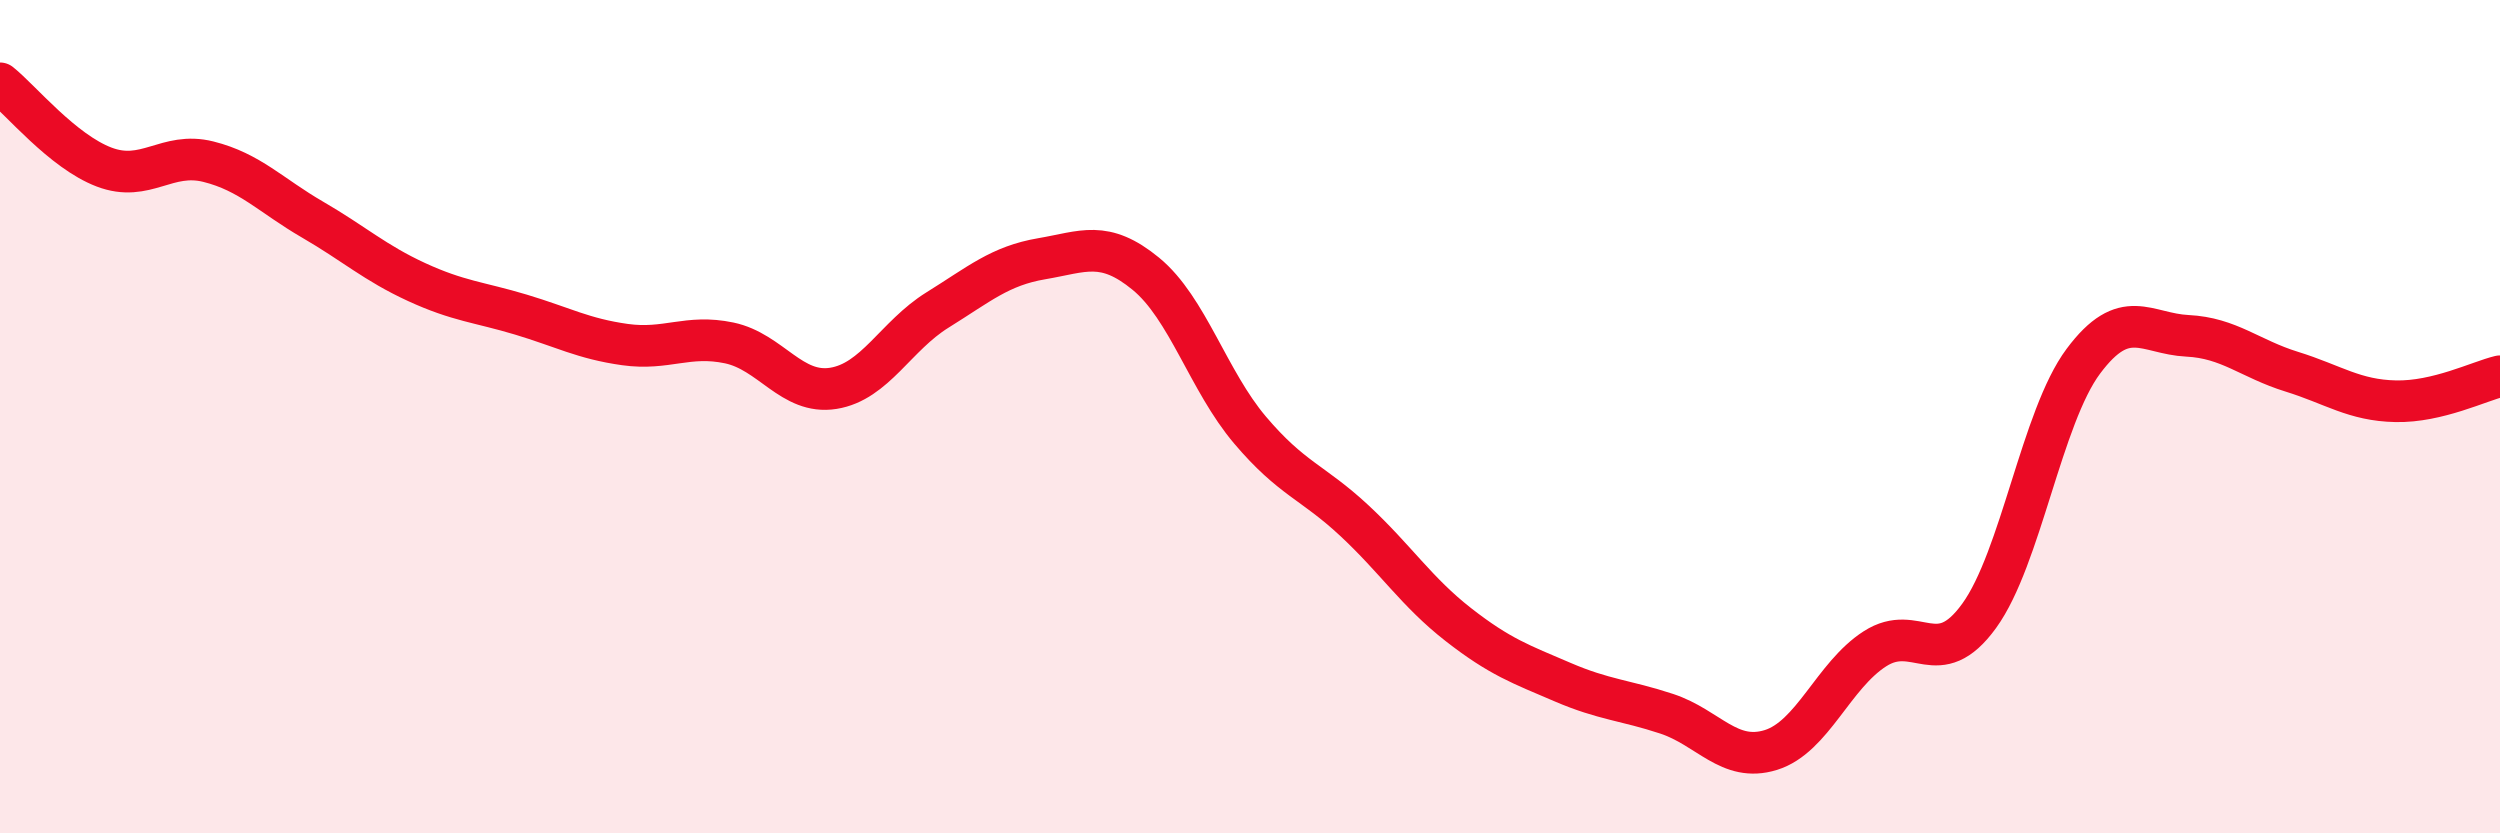
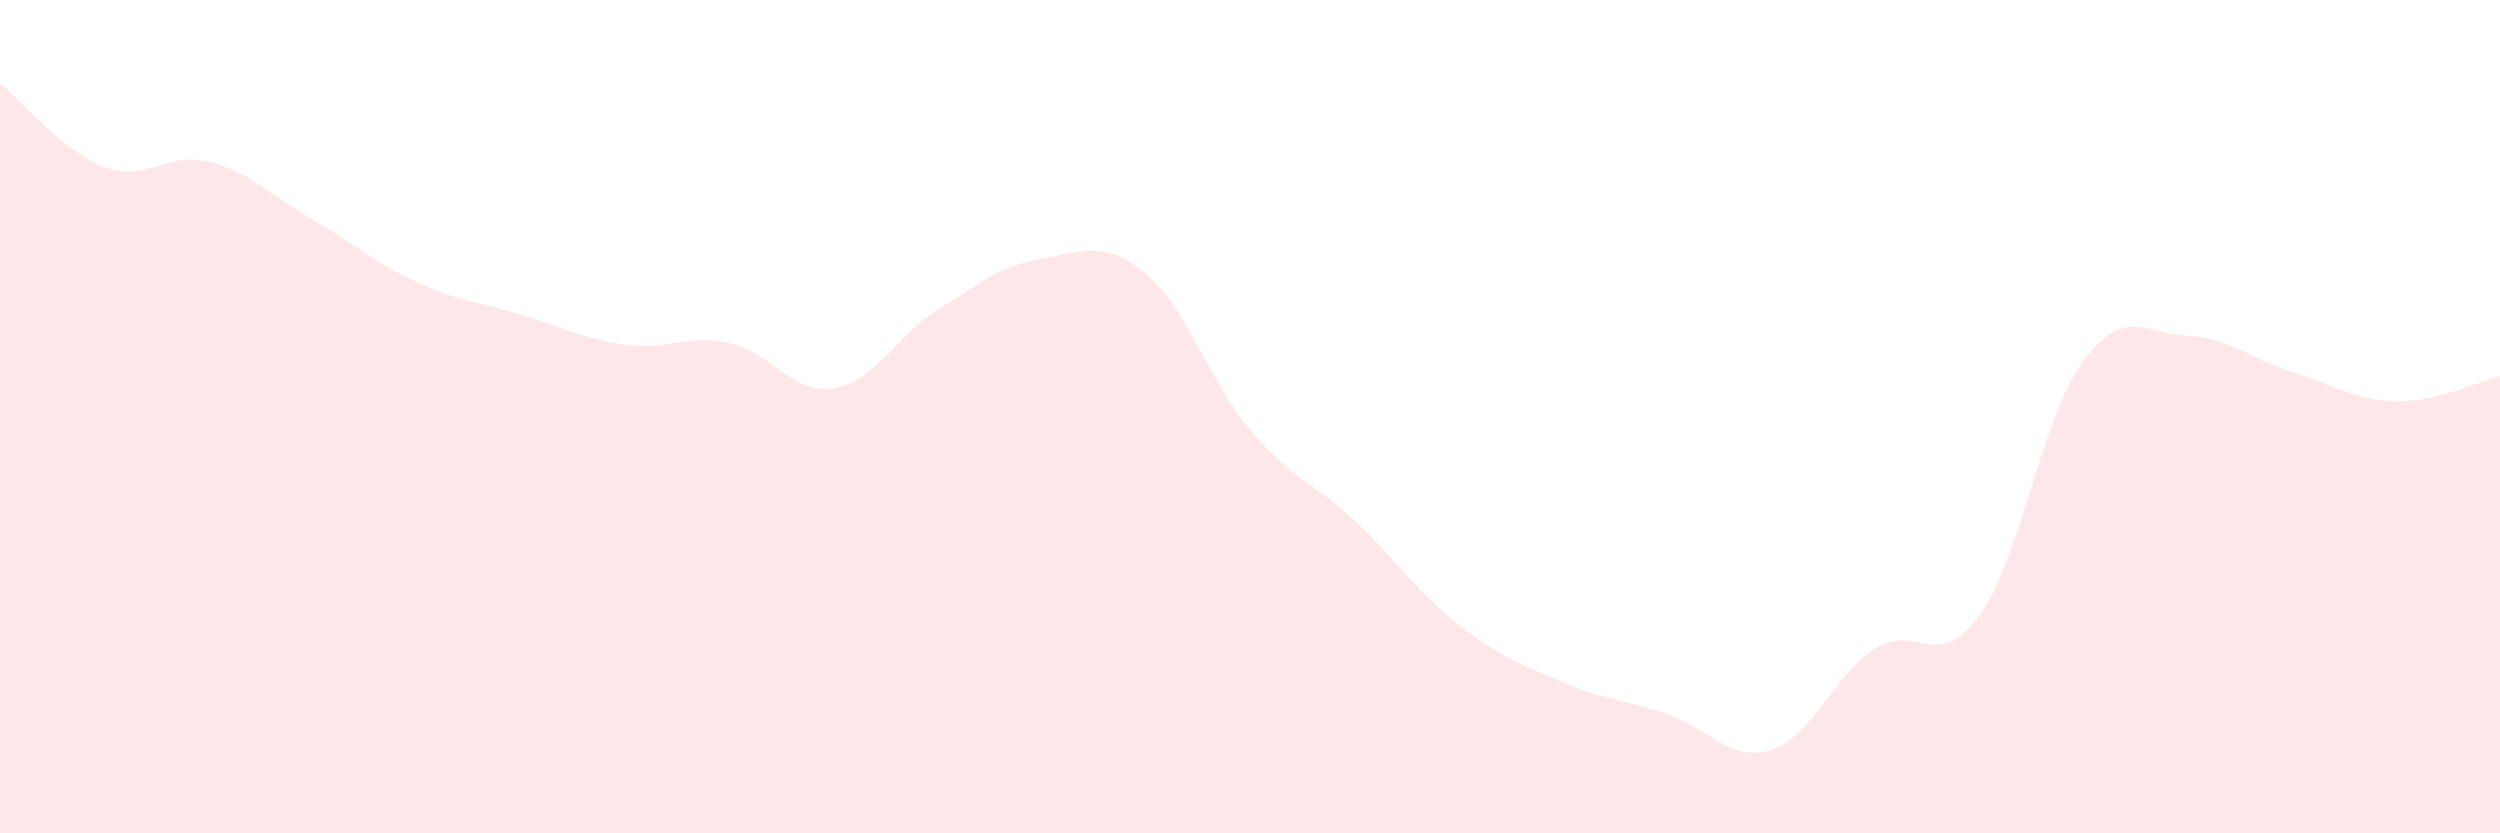
<svg xmlns="http://www.w3.org/2000/svg" width="60" height="20" viewBox="0 0 60 20">
  <path d="M 0,2 C 0.5,2.4 1.5,3.63 2.5,4.01 C 3.5,4.39 4,3.63 5,3.88 C 6,4.13 6.5,4.69 7.5,5.27 C 8.5,5.85 9,6.31 10,6.77 C 11,7.23 11.5,7.25 12.5,7.55 C 13.5,7.85 14,8.13 15,8.27 C 16,8.41 16.5,8.02 17.5,8.23 C 18.5,8.44 19,9.48 20,9.32 C 21,9.16 21.5,8.06 22.5,7.44 C 23.5,6.82 24,6.38 25,6.21 C 26,6.04 26.5,5.75 27.5,6.57 C 28.5,7.39 29,9.14 30,10.32 C 31,11.5 31.5,11.56 32.5,12.49 C 33.5,13.42 34,14.21 35,14.99 C 36,15.77 36.5,15.94 37.5,16.37 C 38.5,16.8 39,16.8 40,17.13 C 41,17.46 41.5,18.31 42.5,18 C 43.5,17.69 44,16.21 45,15.57 C 46,14.93 46.5,16.16 47.5,14.78 C 48.5,13.4 49,10.01 50,8.67 C 51,7.33 51.5,8.01 52.5,8.06 C 53.5,8.11 54,8.61 55,8.92 C 56,9.23 56.5,9.61 57.5,9.63 C 58.5,9.65 59.5,9.15 60,9.03L60 20L0 20Z" fill="#EB0A25" opacity="0.1" stroke-linecap="round" stroke-linejoin="round" />
-   <path d="M 0,2 C 0.5,2.4 1.5,3.63 2.5,4.01 C 3.5,4.39 4,3.63 5,3.88 C 6,4.13 6.5,4.69 7.5,5.27 C 8.5,5.85 9,6.31 10,6.77 C 11,7.23 11.5,7.25 12.5,7.55 C 13.5,7.85 14,8.13 15,8.27 C 16,8.41 16.5,8.02 17.5,8.23 C 18.5,8.44 19,9.48 20,9.32 C 21,9.16 21.5,8.06 22.5,7.44 C 23.5,6.82 24,6.38 25,6.21 C 26,6.04 26.5,5.75 27.5,6.57 C 28.5,7.39 29,9.14 30,10.32 C 31,11.5 31.5,11.56 32.5,12.49 C 33.5,13.42 34,14.21 35,14.99 C 36,15.77 36.5,15.94 37.5,16.37 C 38.5,16.8 39,16.8 40,17.13 C 41,17.46 41.5,18.31 42.5,18 C 43.5,17.69 44,16.21 45,15.57 C 46,14.93 46.5,16.16 47.5,14.78 C 48.5,13.4 49,10.01 50,8.67 C 51,7.33 51.5,8.01 52.5,8.06 C 53.5,8.11 54,8.61 55,8.92 C 56,9.23 56.5,9.61 57.5,9.63 C 58.5,9.65 59.5,9.15 60,9.03" stroke="#EB0A25" stroke-width="1" fill="none" stroke-linecap="round" stroke-linejoin="round" />
</svg>